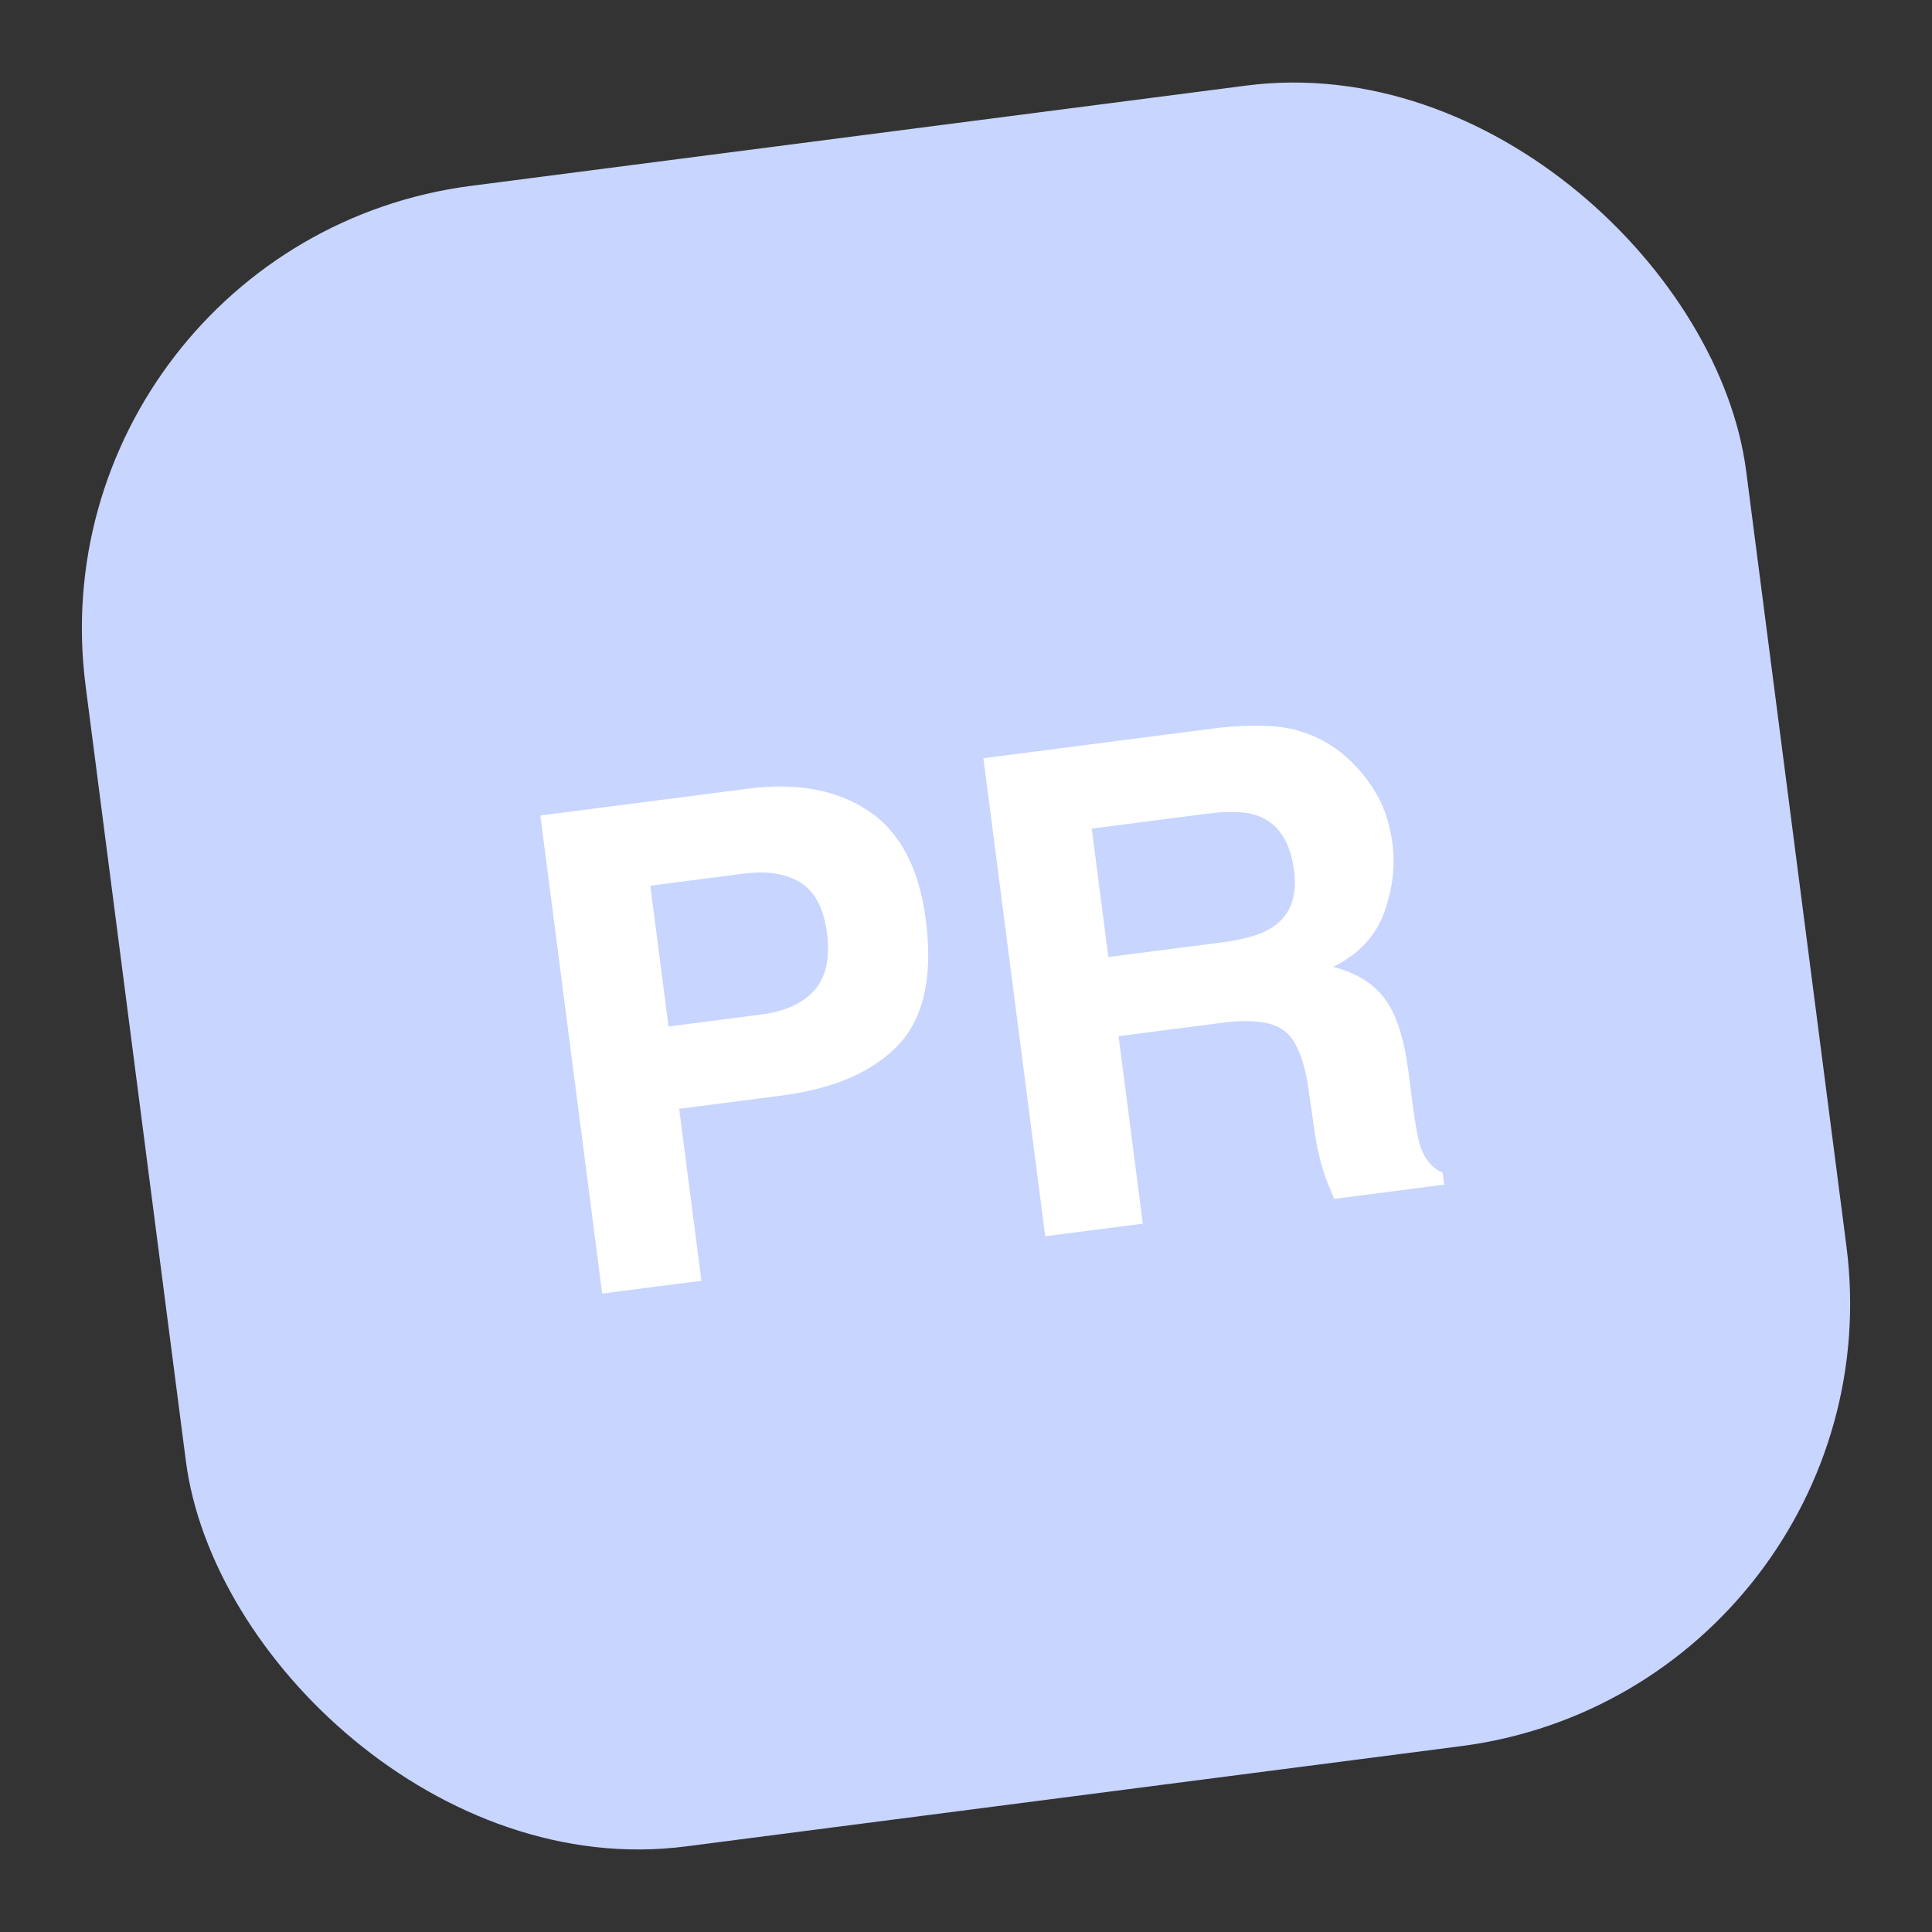
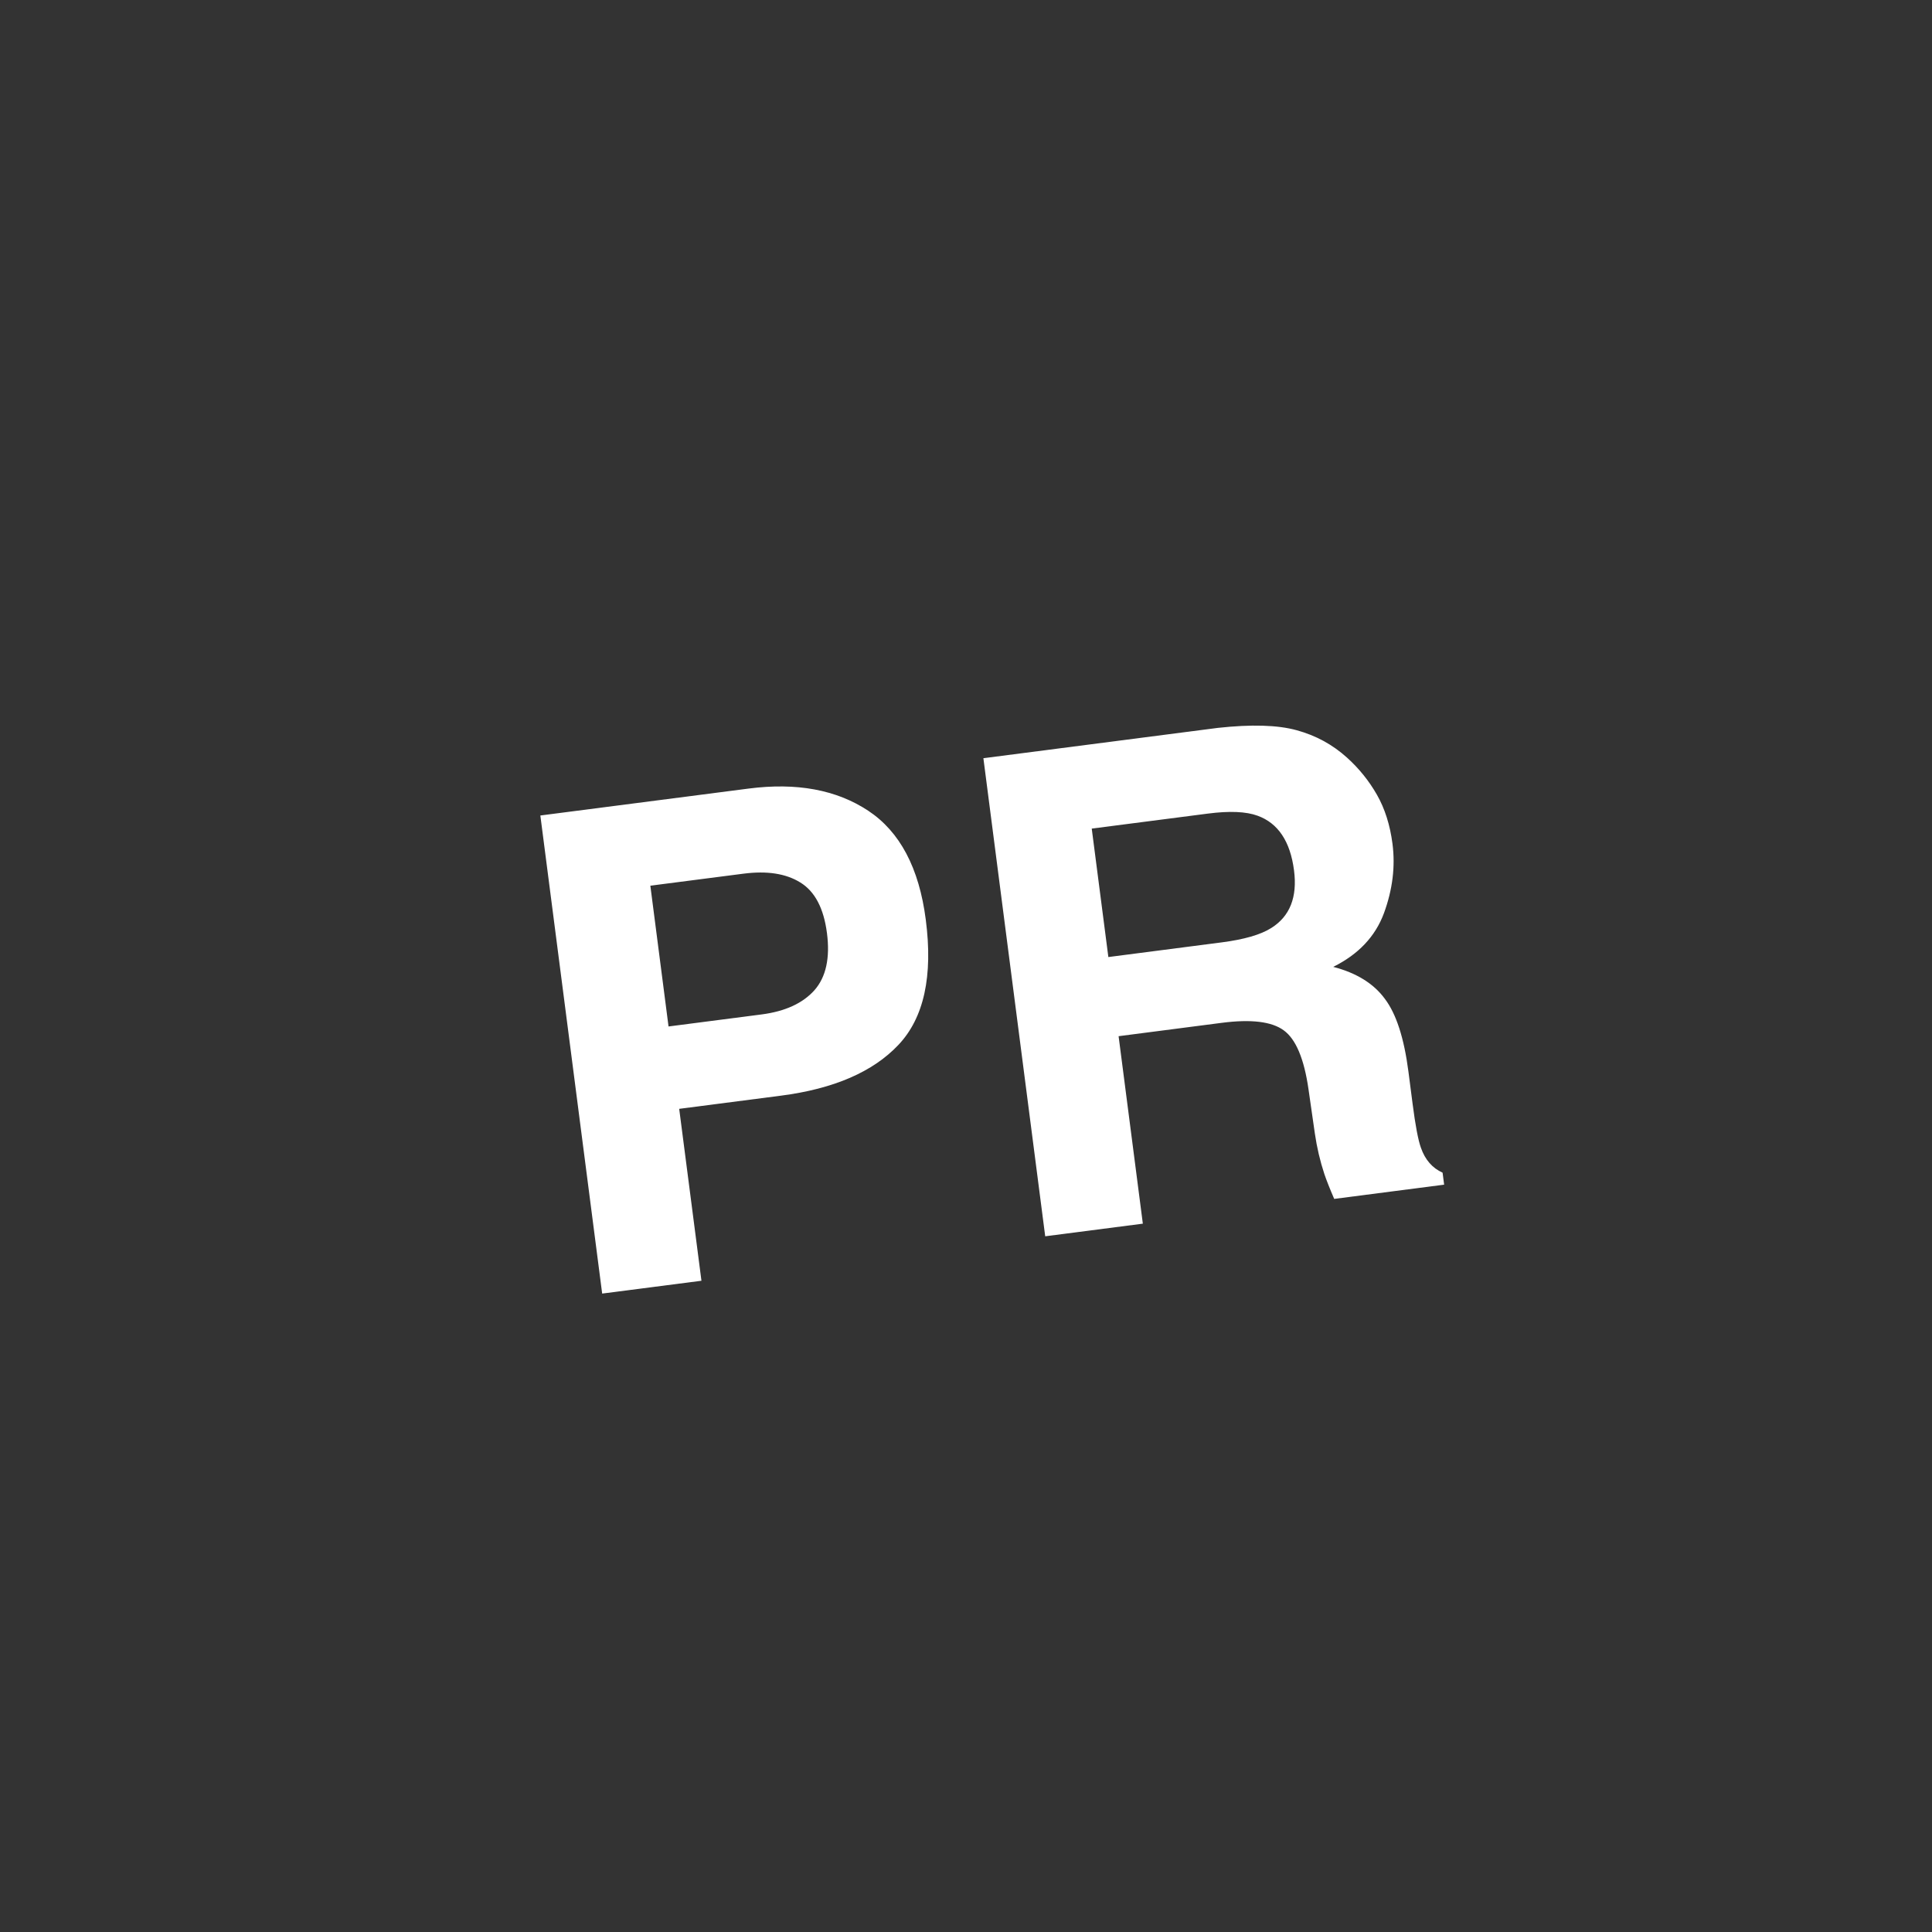
<svg xmlns="http://www.w3.org/2000/svg" width="60" height="60" viewBox="0 0 60 60" fill="none">
  <rect x="0" y="0" width="60" height="60" fill="#333333" stroke="none" />
-   <rect x="0.88" y="7.55" width="52" height="52" rx="13.867" transform="rotate(-7.37 0.88 7.55)" fill="#C7D5FF" />
  <path d="M24.246 34.028L21.093 34.436L21.784 39.775L18.701 40.173L16.781 25.326L23.248 24.49C24.738 24.297 25.977 24.526 26.962 25.177C27.947 25.828 28.544 26.956 28.751 28.561C28.978 30.313 28.695 31.61 27.902 32.449C27.11 33.289 25.891 33.816 24.246 34.028ZM25.296 30.749C25.653 30.341 25.782 29.75 25.682 28.978C25.582 28.206 25.306 27.682 24.854 27.406C24.408 27.129 23.82 27.038 23.088 27.133L20.197 27.506L20.762 31.878L23.653 31.504C24.385 31.409 24.933 31.157 25.296 30.749ZM37.942 31.765L34.739 32.18L35.492 38.002L32.46 38.394L30.54 23.547L37.822 22.605C38.866 22.491 39.681 22.515 40.269 22.678C40.864 22.84 41.385 23.124 41.834 23.53C42.205 23.865 42.514 24.248 42.761 24.68C43.008 25.113 43.169 25.621 43.245 26.205C43.336 26.91 43.248 27.628 42.98 28.359C42.712 29.083 42.187 29.639 41.404 30.027C42.125 30.214 42.659 30.544 43.007 31.018C43.361 31.484 43.605 32.238 43.74 33.279L43.869 34.276C43.956 34.954 44.043 35.411 44.128 35.645C44.258 36.018 44.482 36.275 44.801 36.419L44.849 36.791L41.435 37.233C41.298 36.916 41.197 36.659 41.13 36.463C40.996 36.057 40.897 35.636 40.834 35.201L40.636 33.824C40.5 32.879 40.243 32.27 39.867 31.998C39.497 31.725 38.855 31.647 37.942 31.765ZM39.477 28.822C40.058 28.46 40.295 27.863 40.187 27.03C40.071 26.131 39.694 25.565 39.056 25.333C38.698 25.202 38.183 25.18 37.511 25.267L33.905 25.733L34.421 29.722L37.937 29.267C38.635 29.177 39.148 29.029 39.477 28.822Z" fill="white" />
</svg>